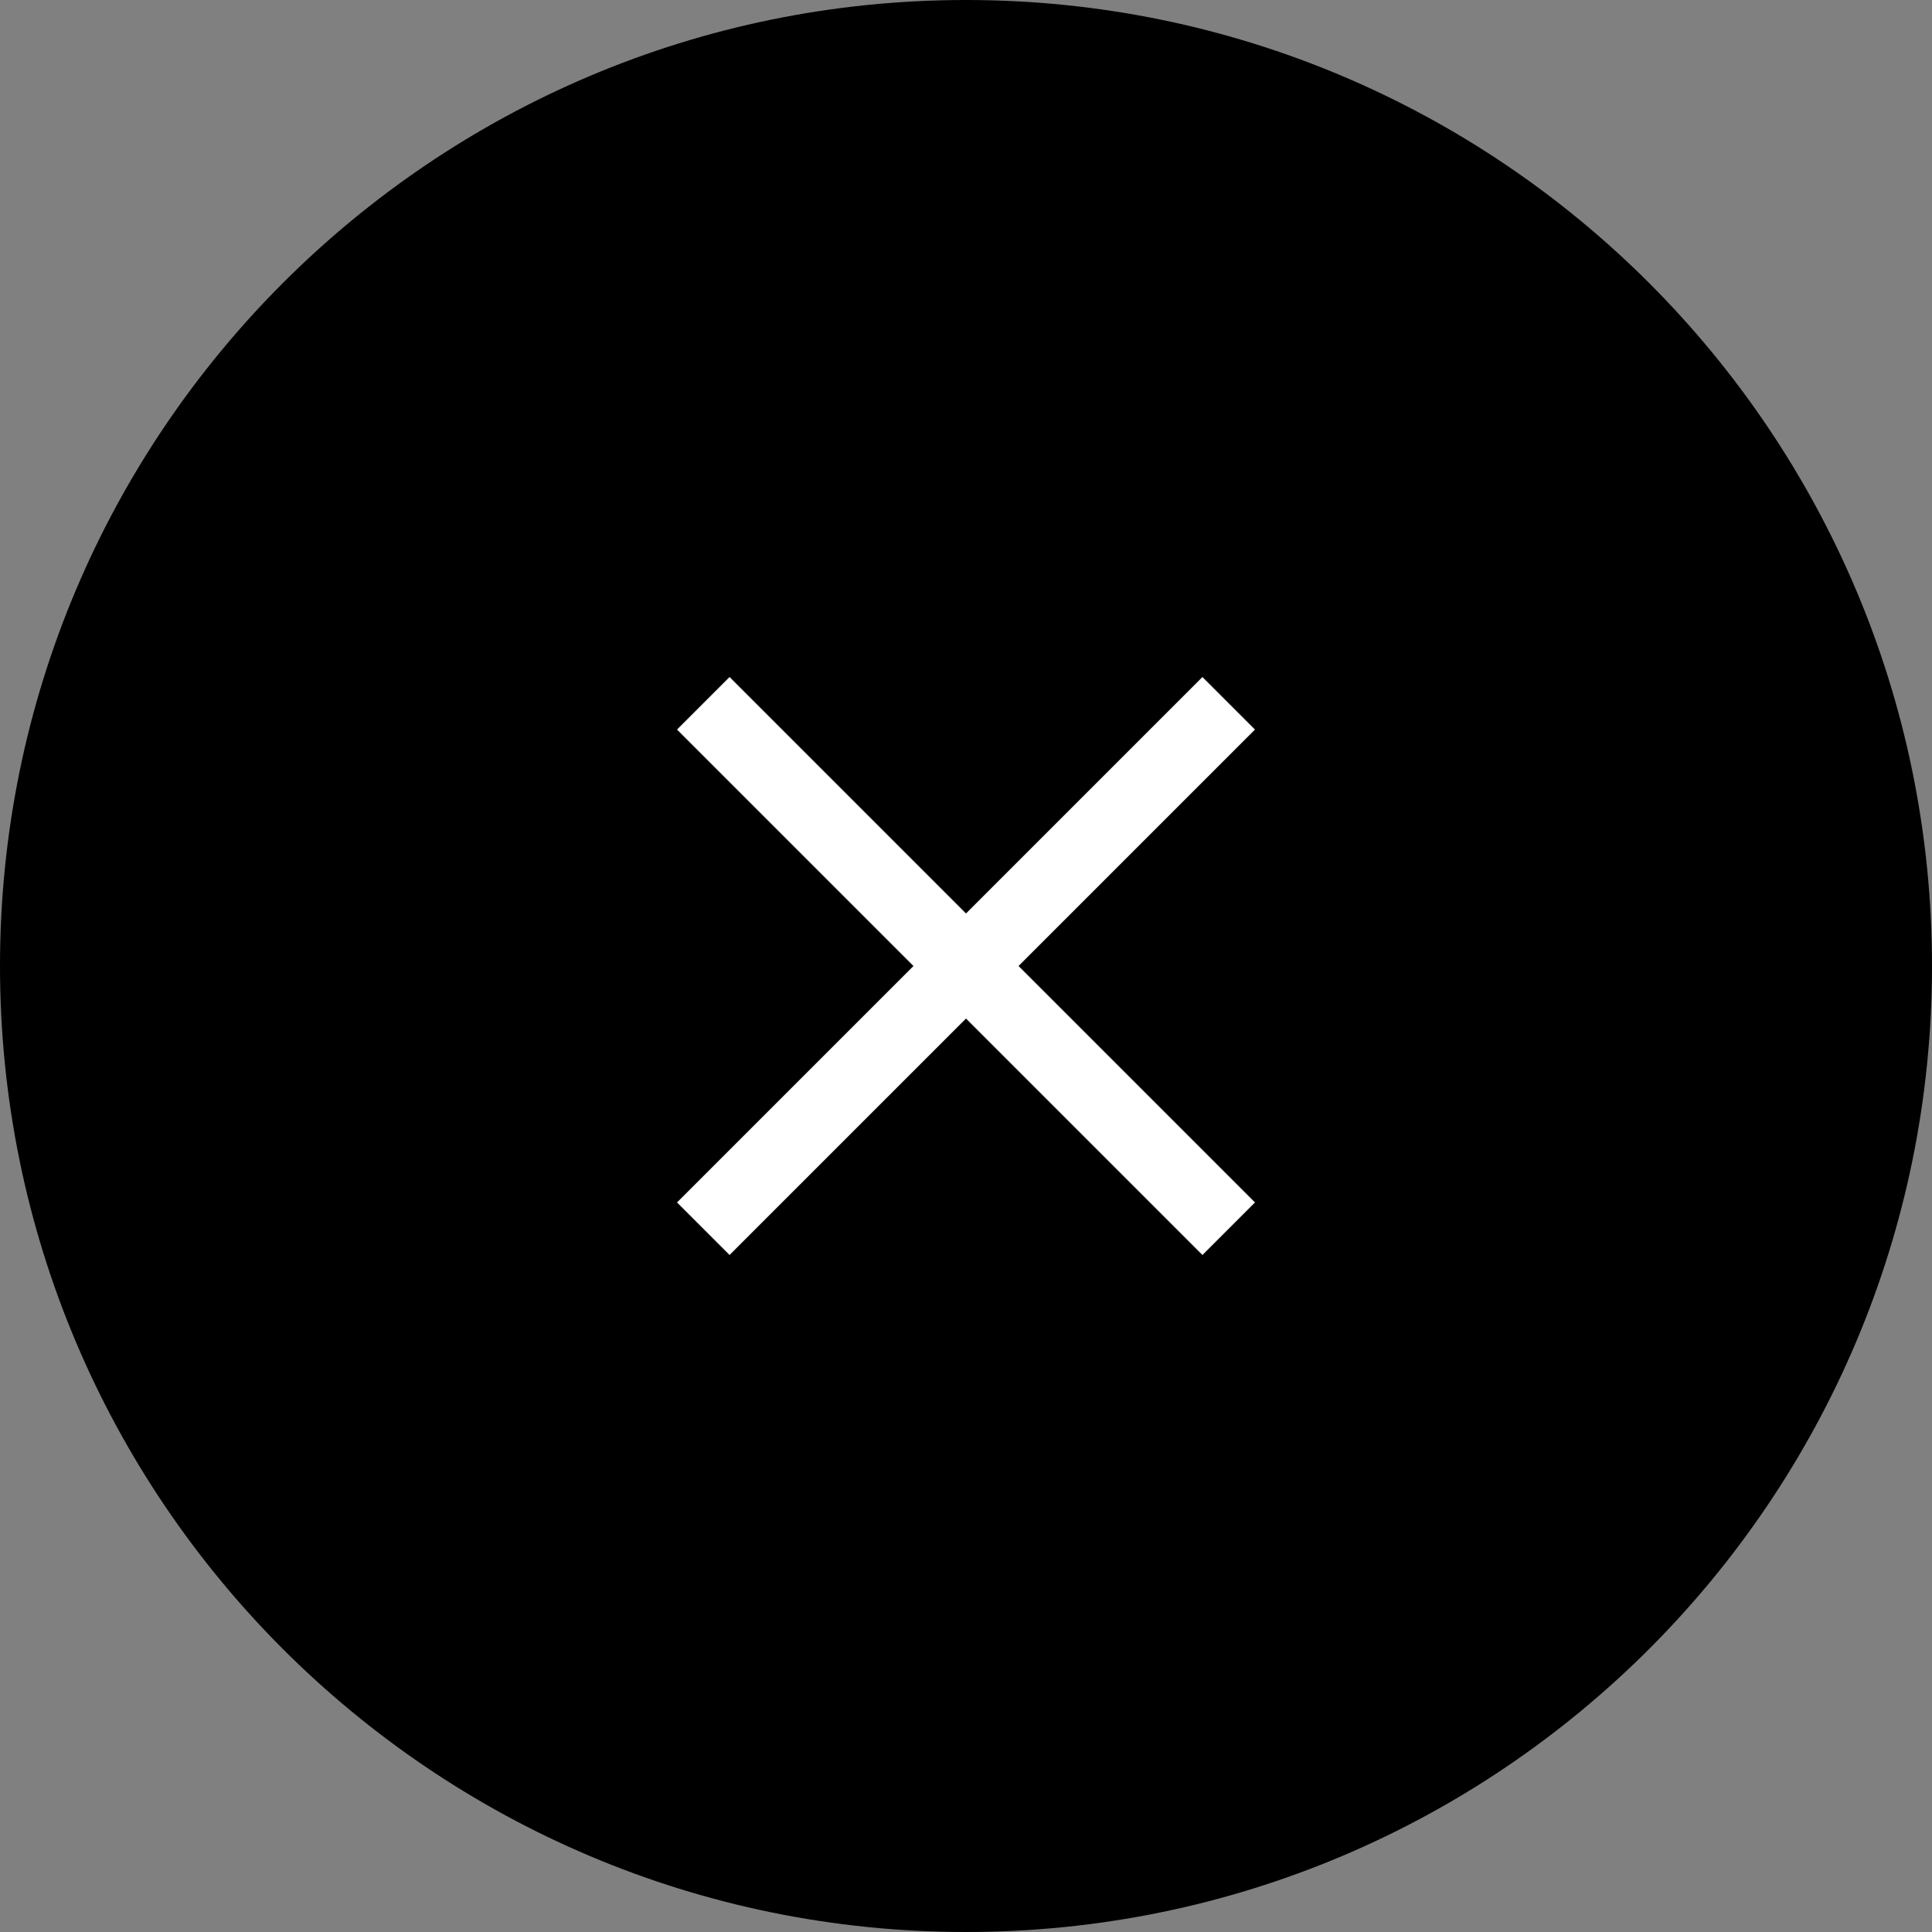
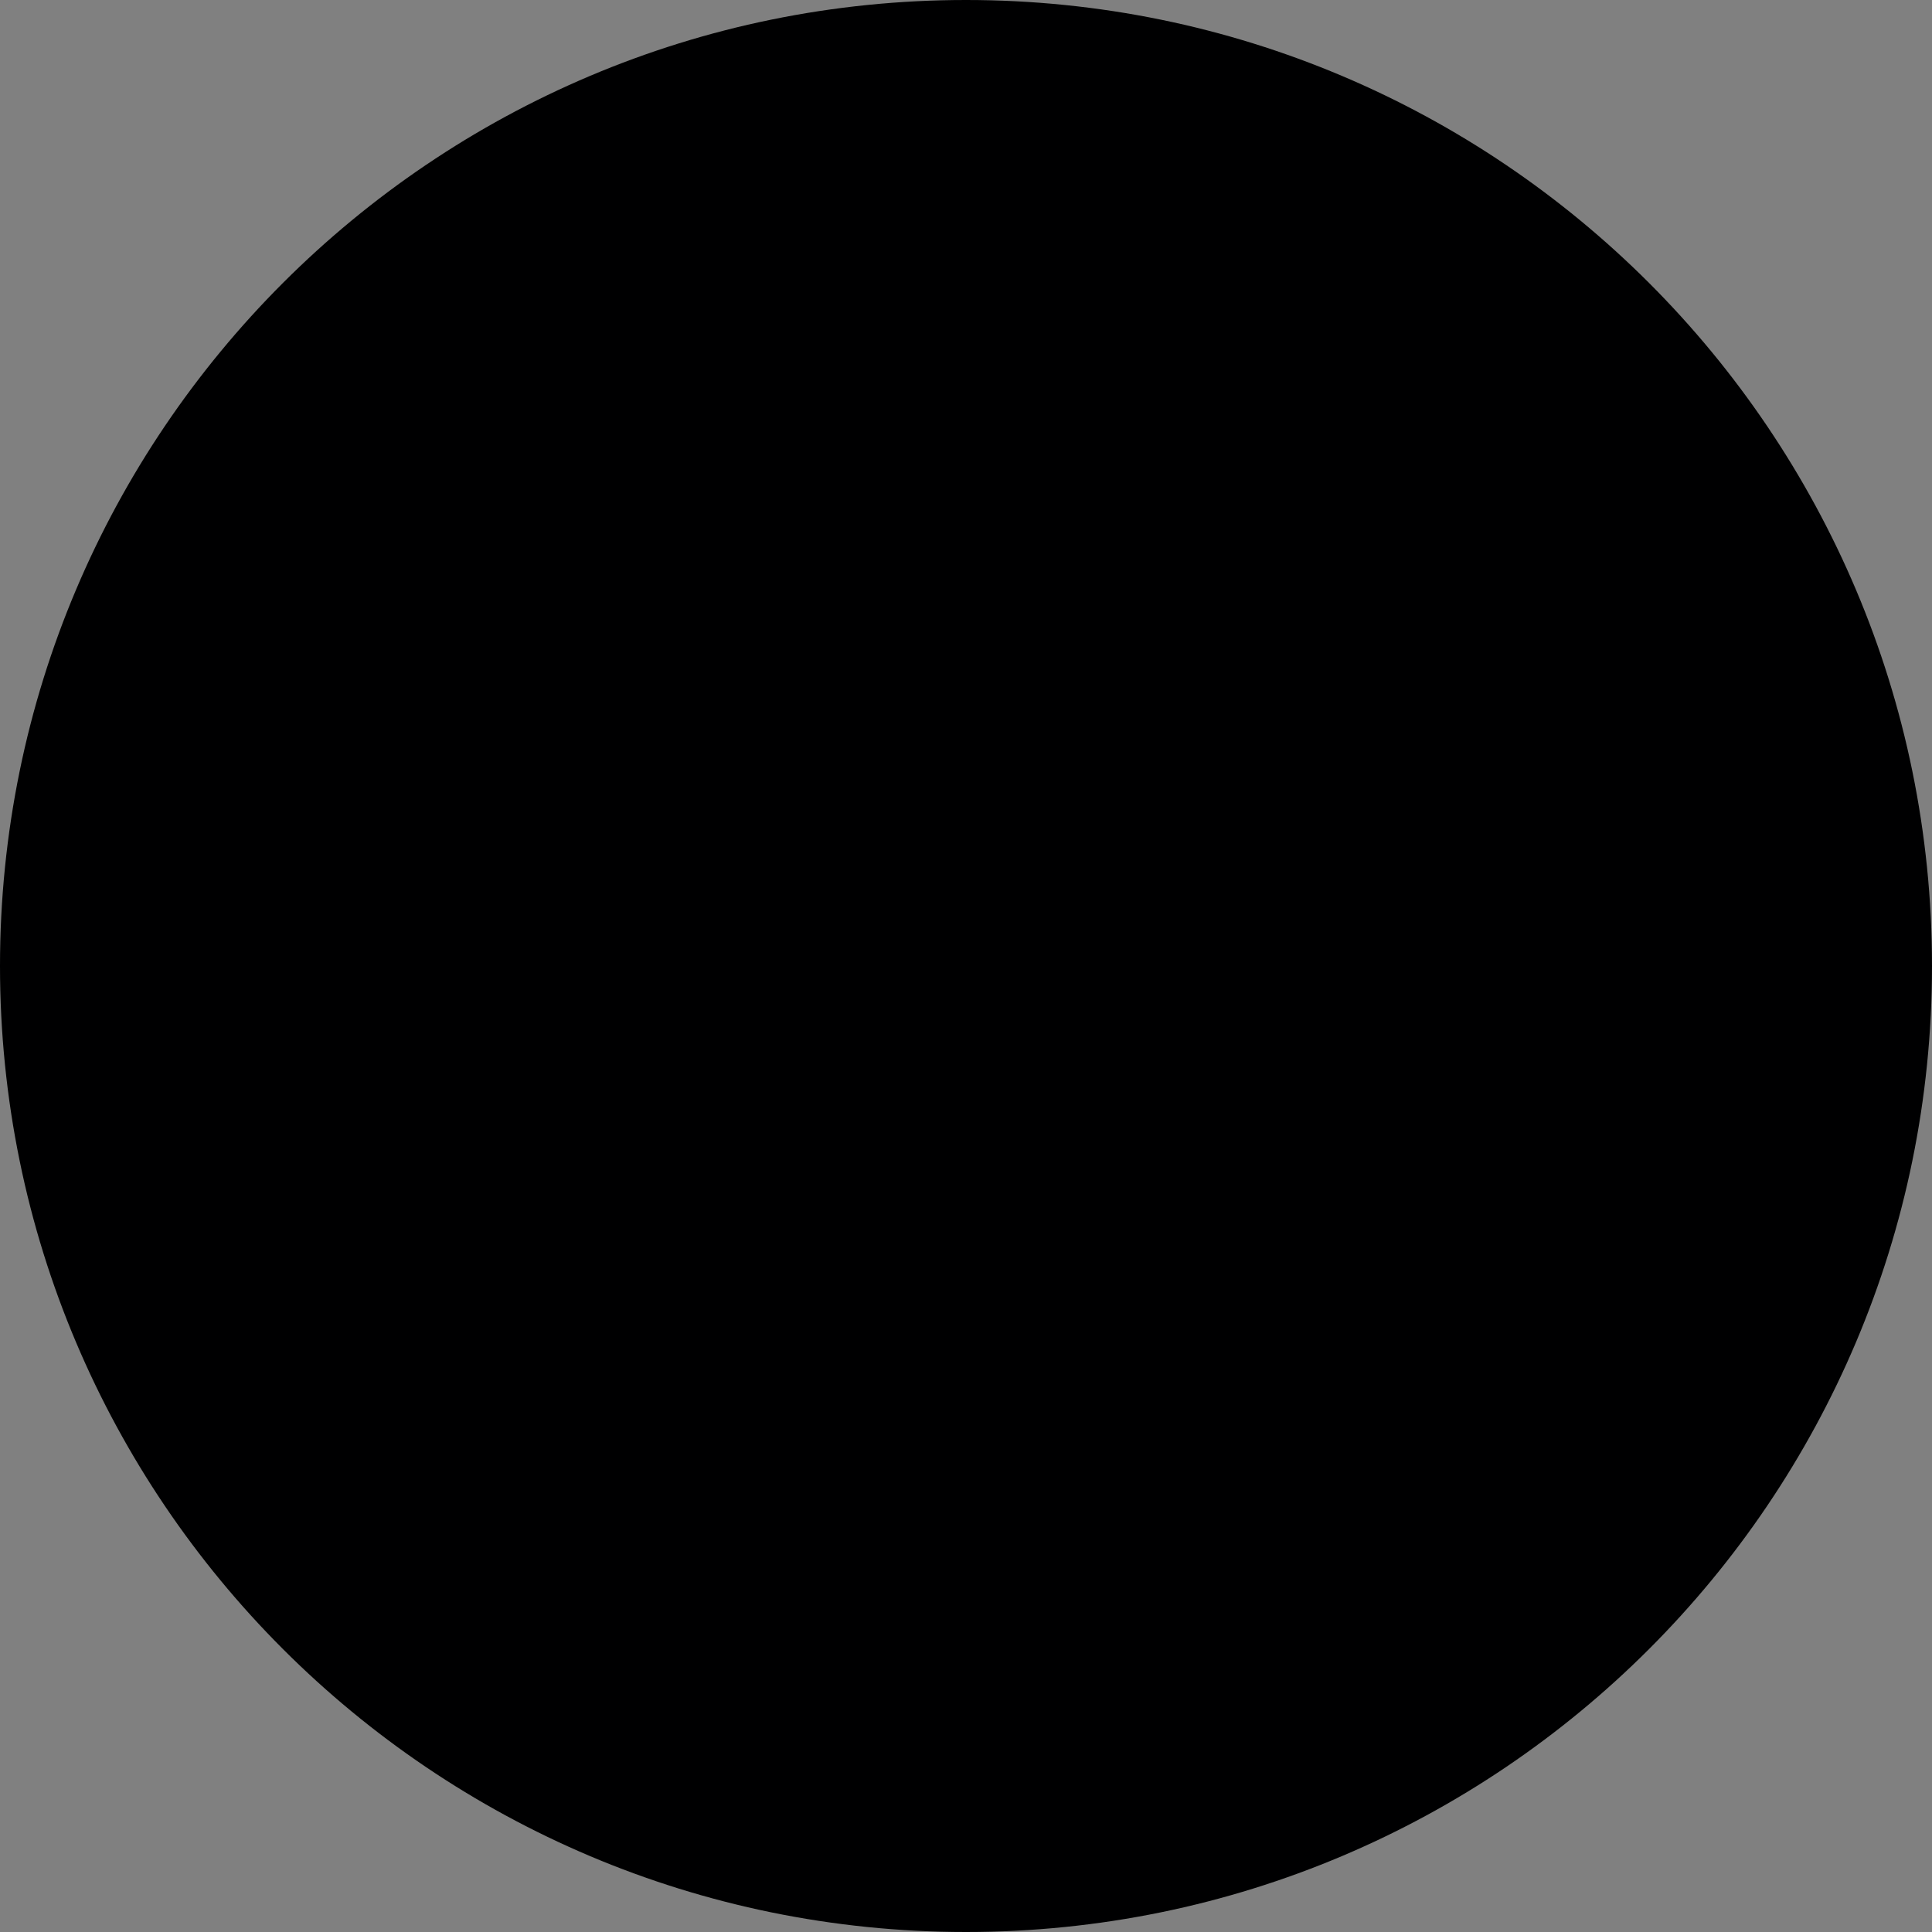
<svg xmlns="http://www.w3.org/2000/svg" width="52px" height="52px" viewBox="0 0 52 52" version="1.1">
  <rect x="0" y="0" width="52" height="52" fill="#808080" stroke="none" />
  <title>Frame</title>
  <g id="Symbols" stroke="none" stroke-width="1" fill="none" fill-rule="evenodd">
    <g id="PC_CTA_Popup_1228" transform="translate(-360, -36)">
      <g id="Frame" transform="translate(386, 62) rotate(-270) translate(-386, -62) translate(360, 36)">
        <path d="M26,52 C40.359,52 52,40.359 52,26 C52,11.641 40.359,0 26,0 C11.641,0 0,11.641 0,26 C0,40.359 11.641,52 26,52 Z" id="Ellipse-18" fill="#000001" transform="translate(26, 26) rotate(-360) translate(-26, -26) " />
        <g id="Group" transform="translate(26, 26) rotate(-315) translate(-26, -26) translate(16, 16)" fill="#FFFFFF">
-           <rect id="Rectangle" transform="translate(10, 10) rotate(-90) translate(-10, -10) " x="9" y="-2.27373675e-13" width="2" height="20" />
-           <rect id="Rectangle" x="9" y="0" width="2" height="20" />
-         </g>
+           </g>
      </g>
    </g>
  </g>
</svg>